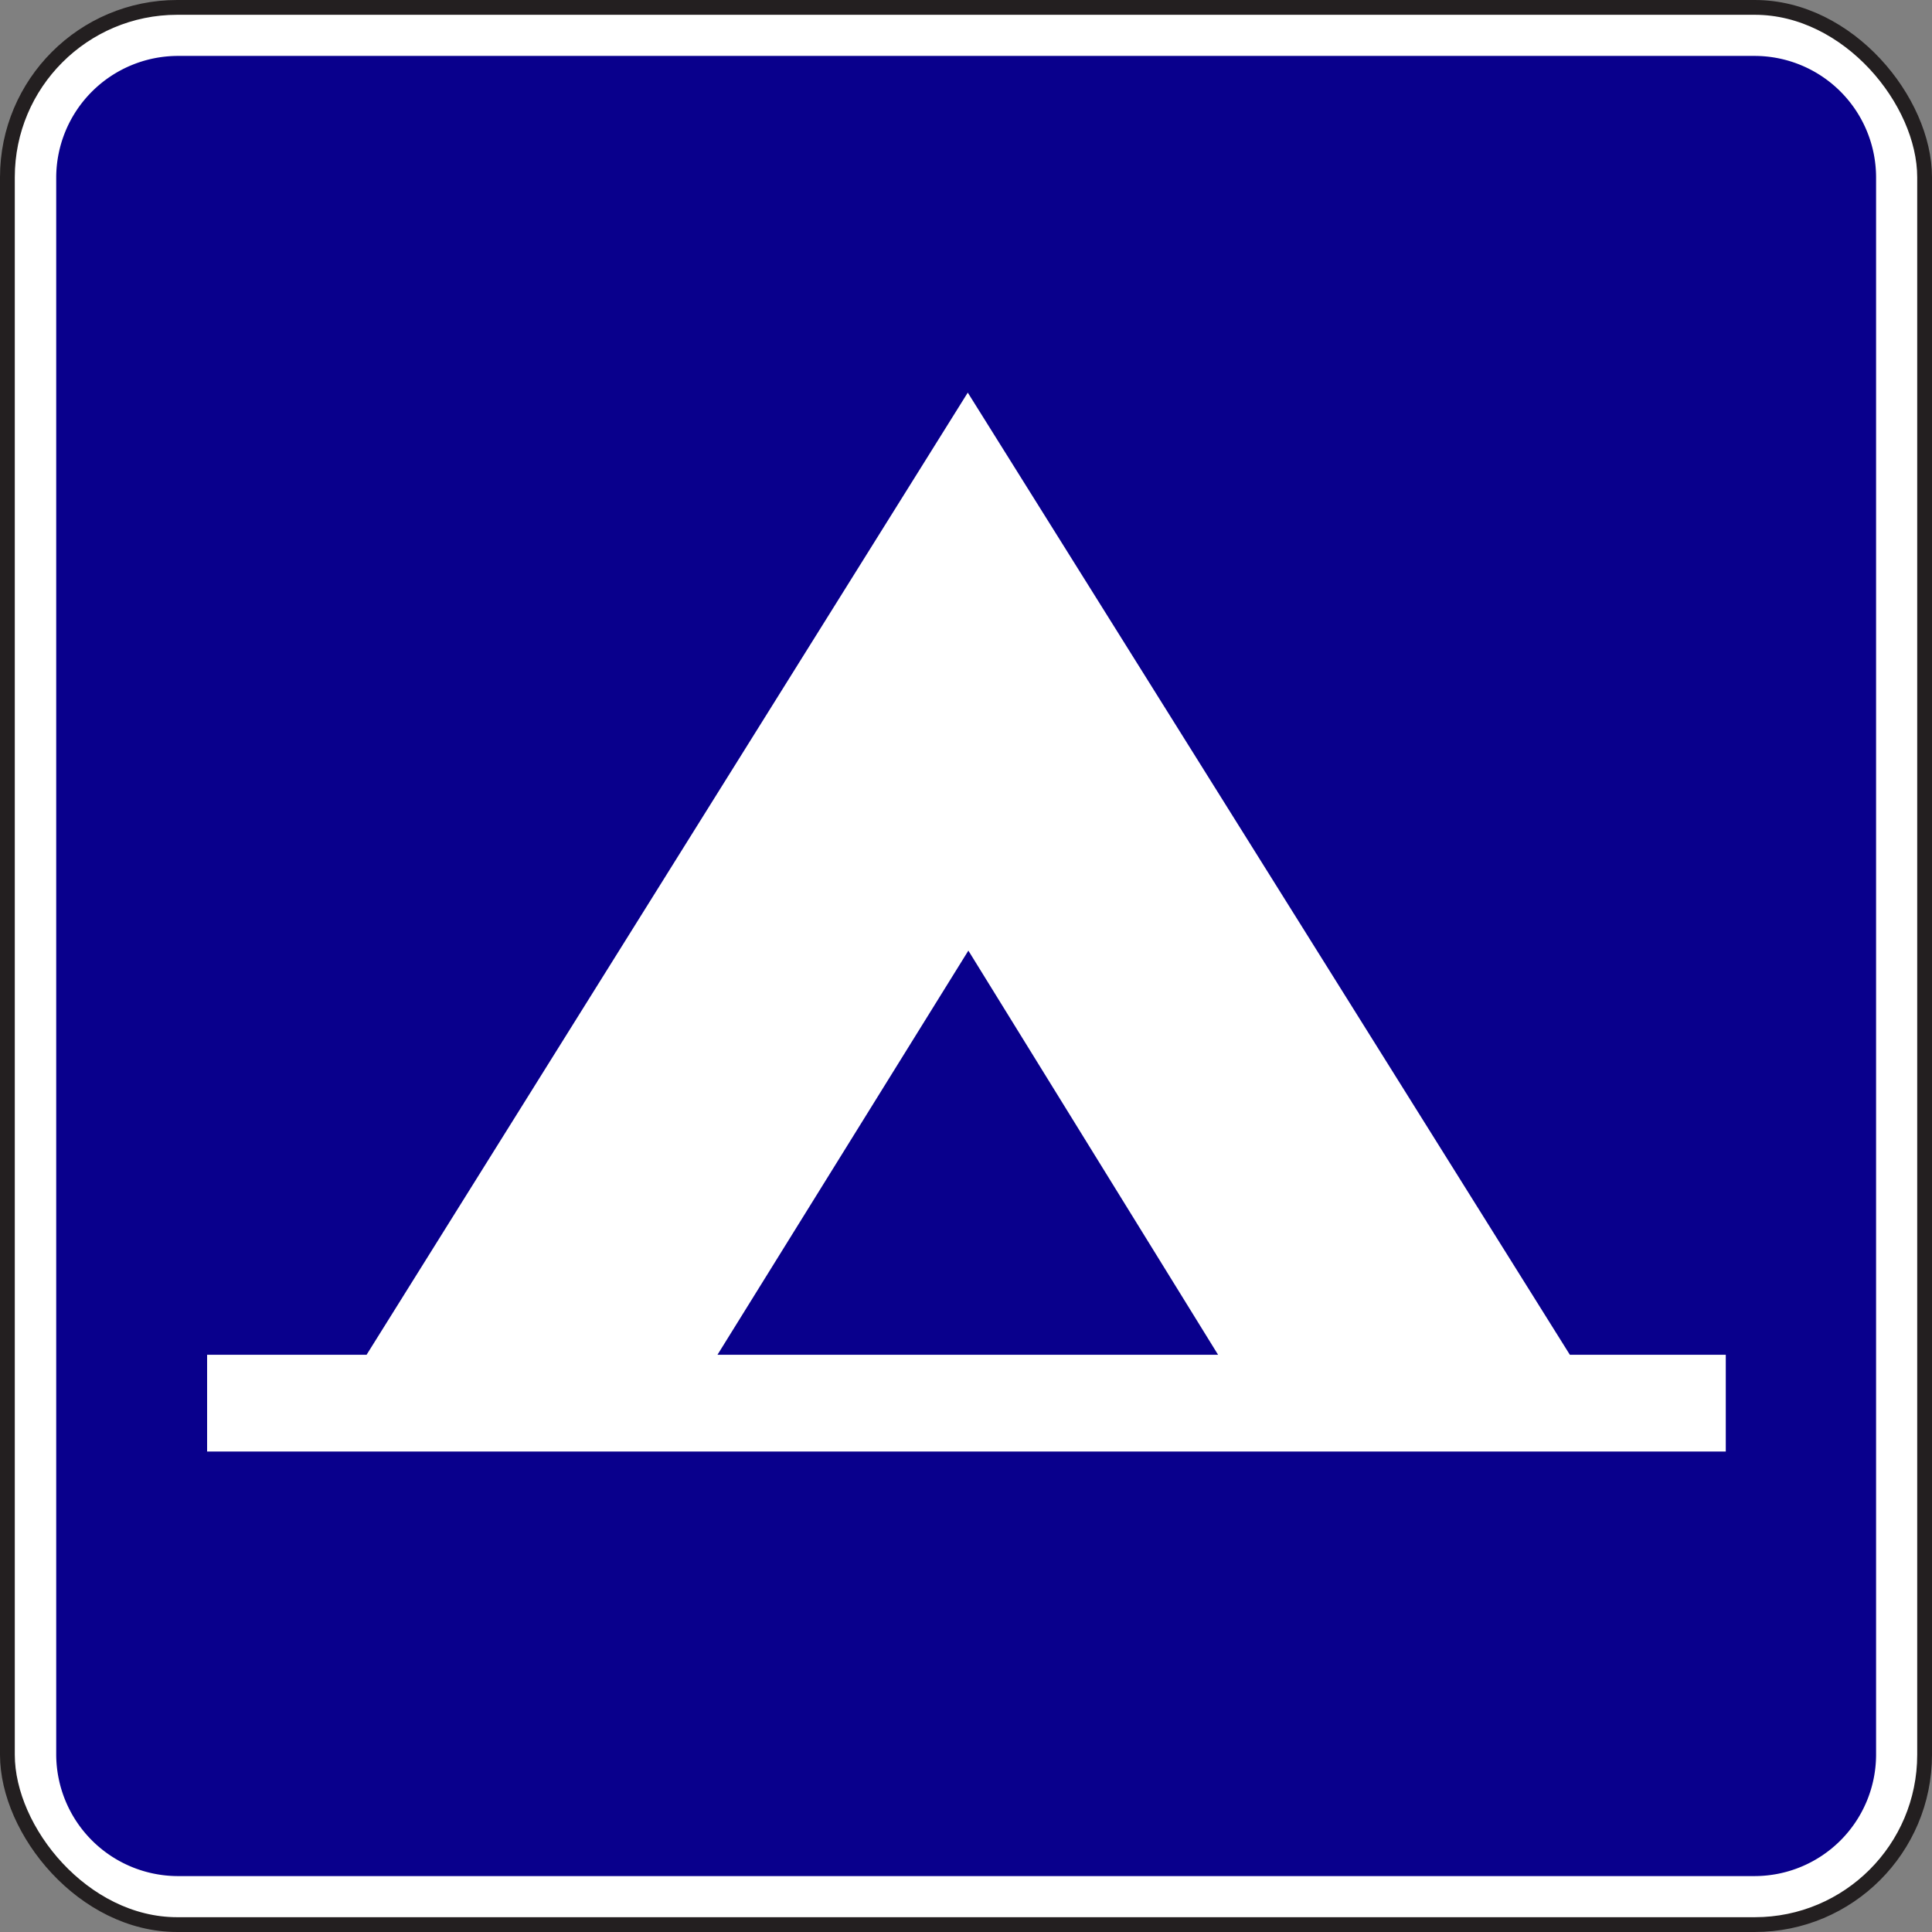
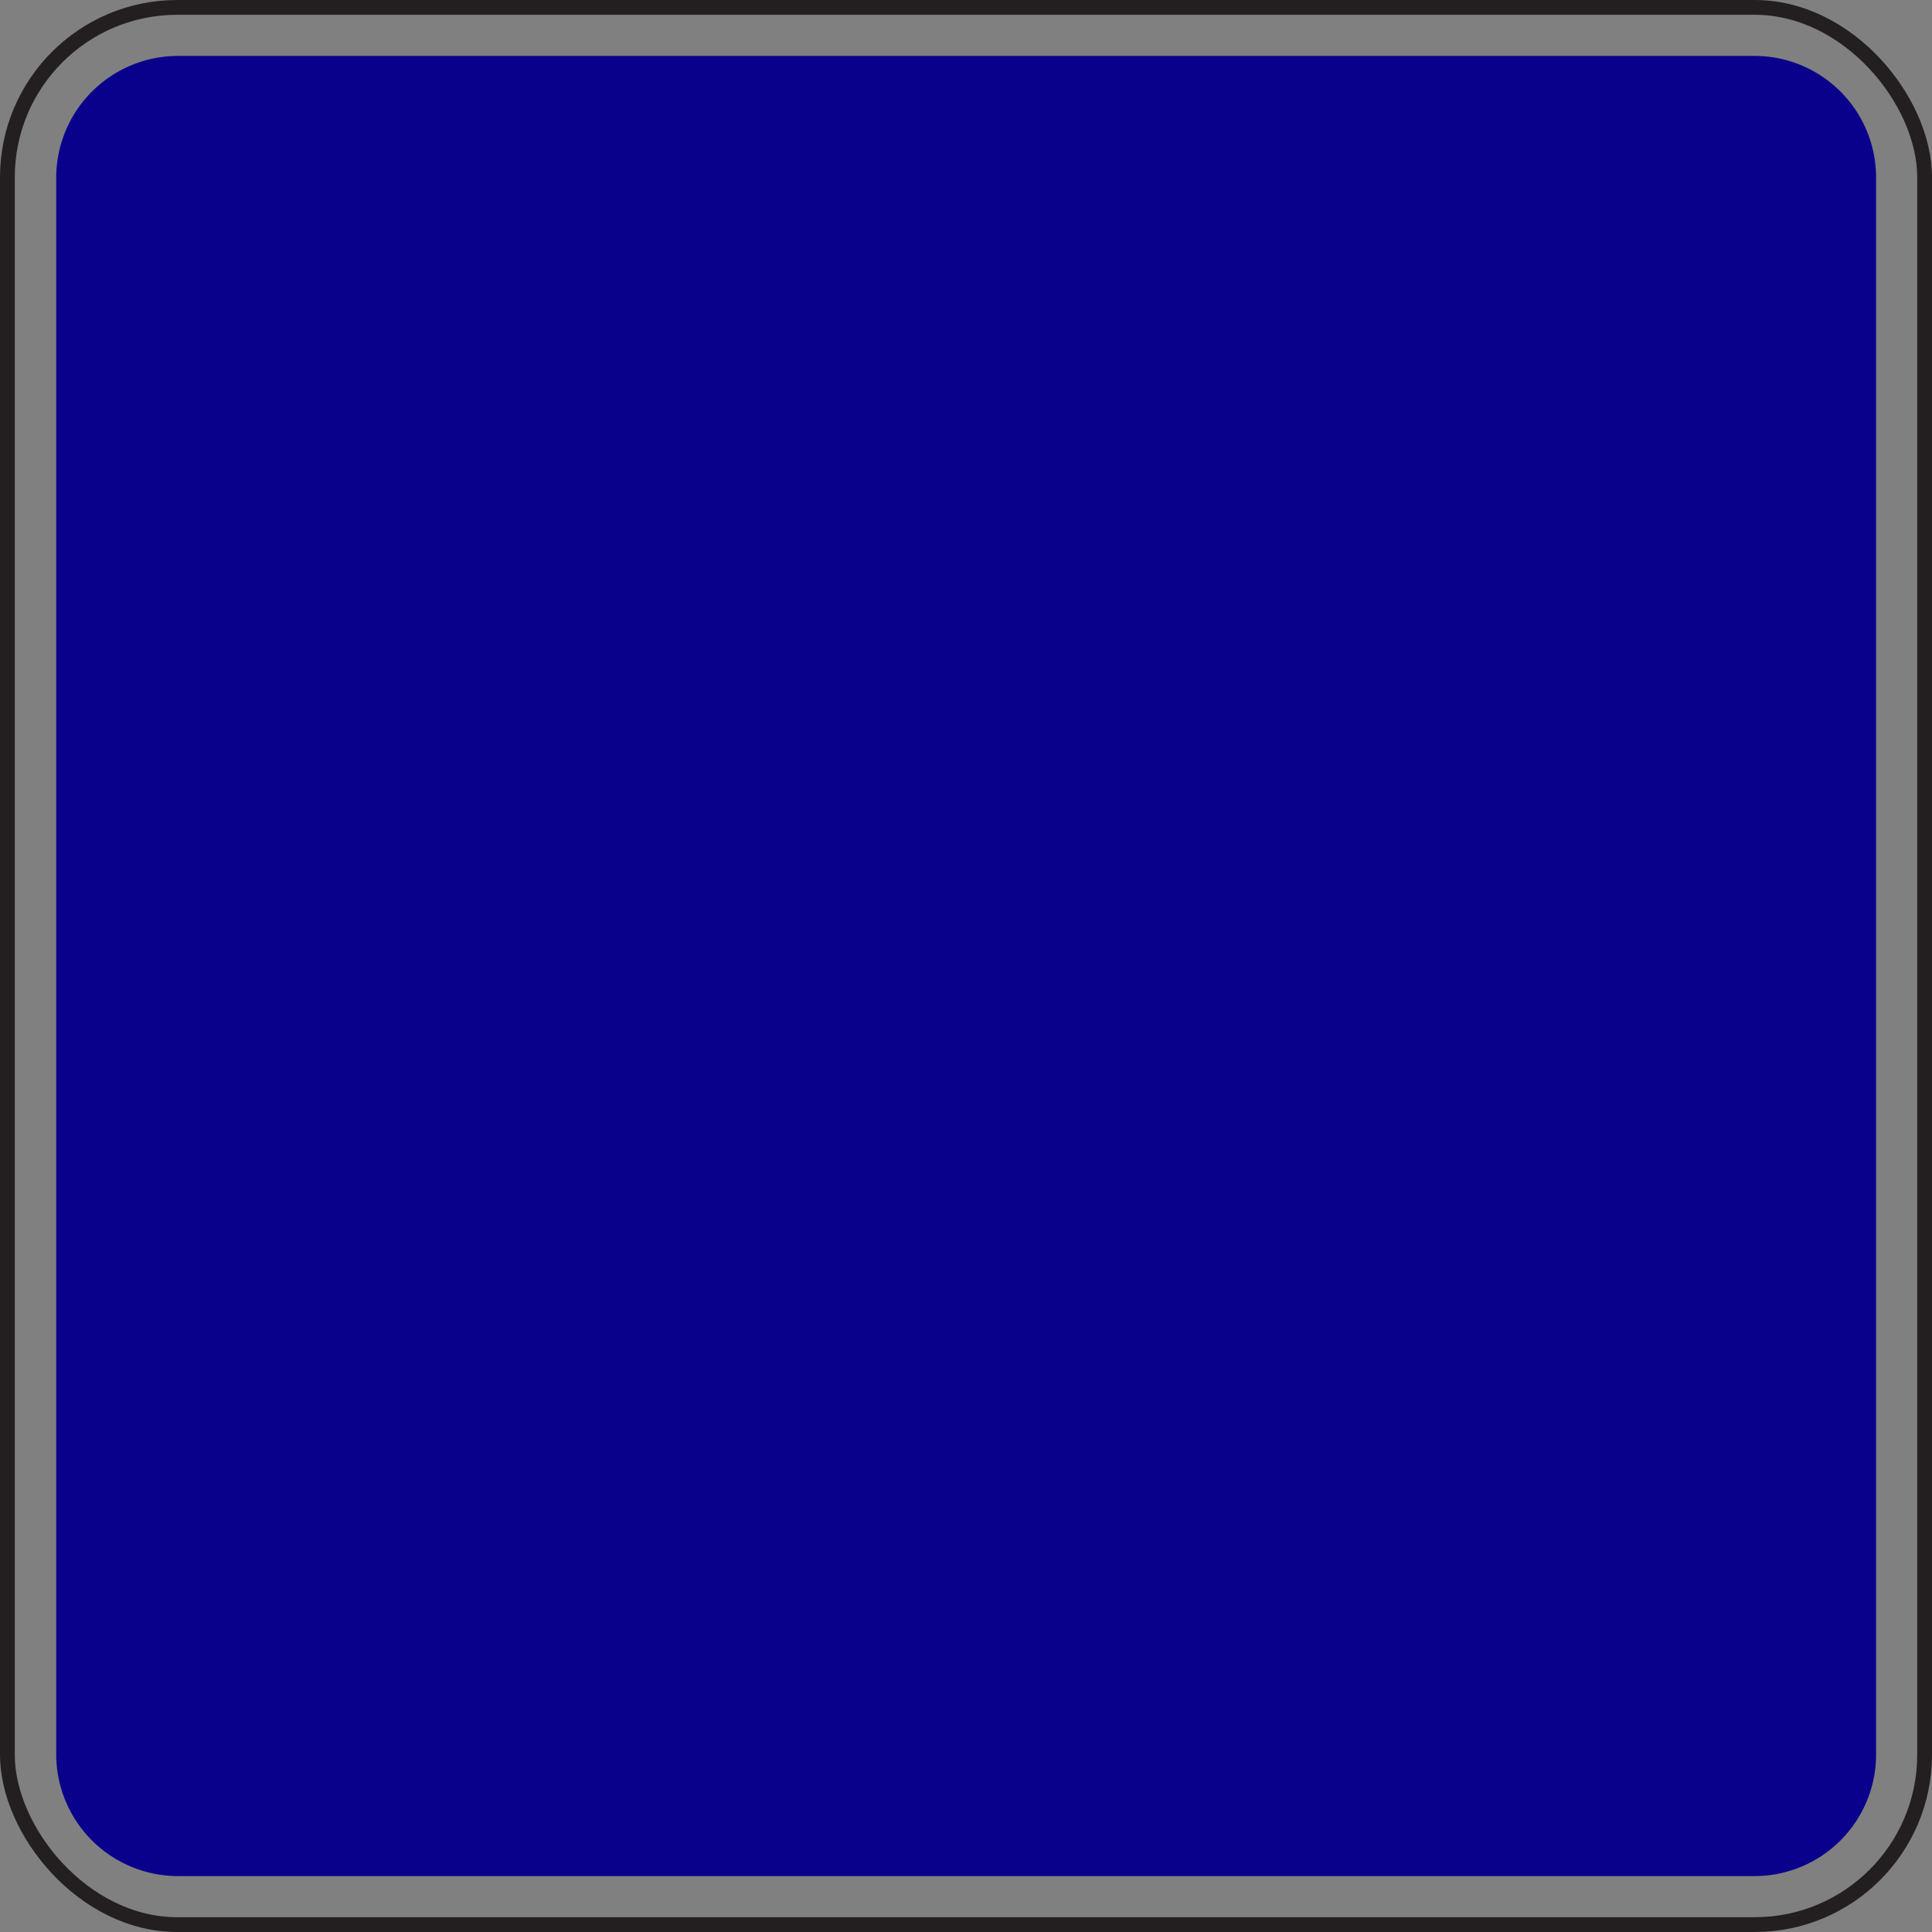
<svg xmlns="http://www.w3.org/2000/svg" viewBox="0 0 65.3 65.3">
  <rect x="0" y="0" width="65.3" height="65.3" fill="#808080" stroke="none" />
  <defs>
    <style>.cls-1,.cls-4{fill:#fff;}.cls-2{fill:none;stroke:#231f20;stroke-width:0.5px;}.cls-3{fill:#09008c;}.cls-3,.cls-4{fill-rule:evenodd;}</style>
  </defs>
  <title>capming-sign</title>
  <g id="Слой_2" data-name="Слой 2">
    <g id="Слой_1-2" data-name="Слой 1">
-       <path class="cls-1" d="M6,.25H59.31A5.76,5.76,0,0,1,65.05,6V59.31a5.76,5.76,0,0,1-5.74,5.74H6A5.75,5.75,0,0,1,.25,59.31V6A5.75,5.75,0,0,1,6,.25" />
      <rect class="cls-2" x="0.25" y="0.25" width="64.8" height="64.8" rx="5.74" ry="5.74" />
      <path class="cls-3" d="M6,1.89H59.31A4.11,4.11,0,0,1,63.41,6V59.31a4.11,4.11,0,0,1-4.1,4.1H6a4.12,4.12,0,0,1-4.1-4.1V6A4.12,4.12,0,0,1,6,1.89" />
-       <path class="cls-4" d="M7,45.79H7Zm25.73,3.27H7V45.79h5.39L32.71,13.27,53.06,45.79h5.27v3.27Zm0-16.93L24.25,45.79H41.17ZM58.33,45.79h0Z" />
    </g>
  </g>
</svg>